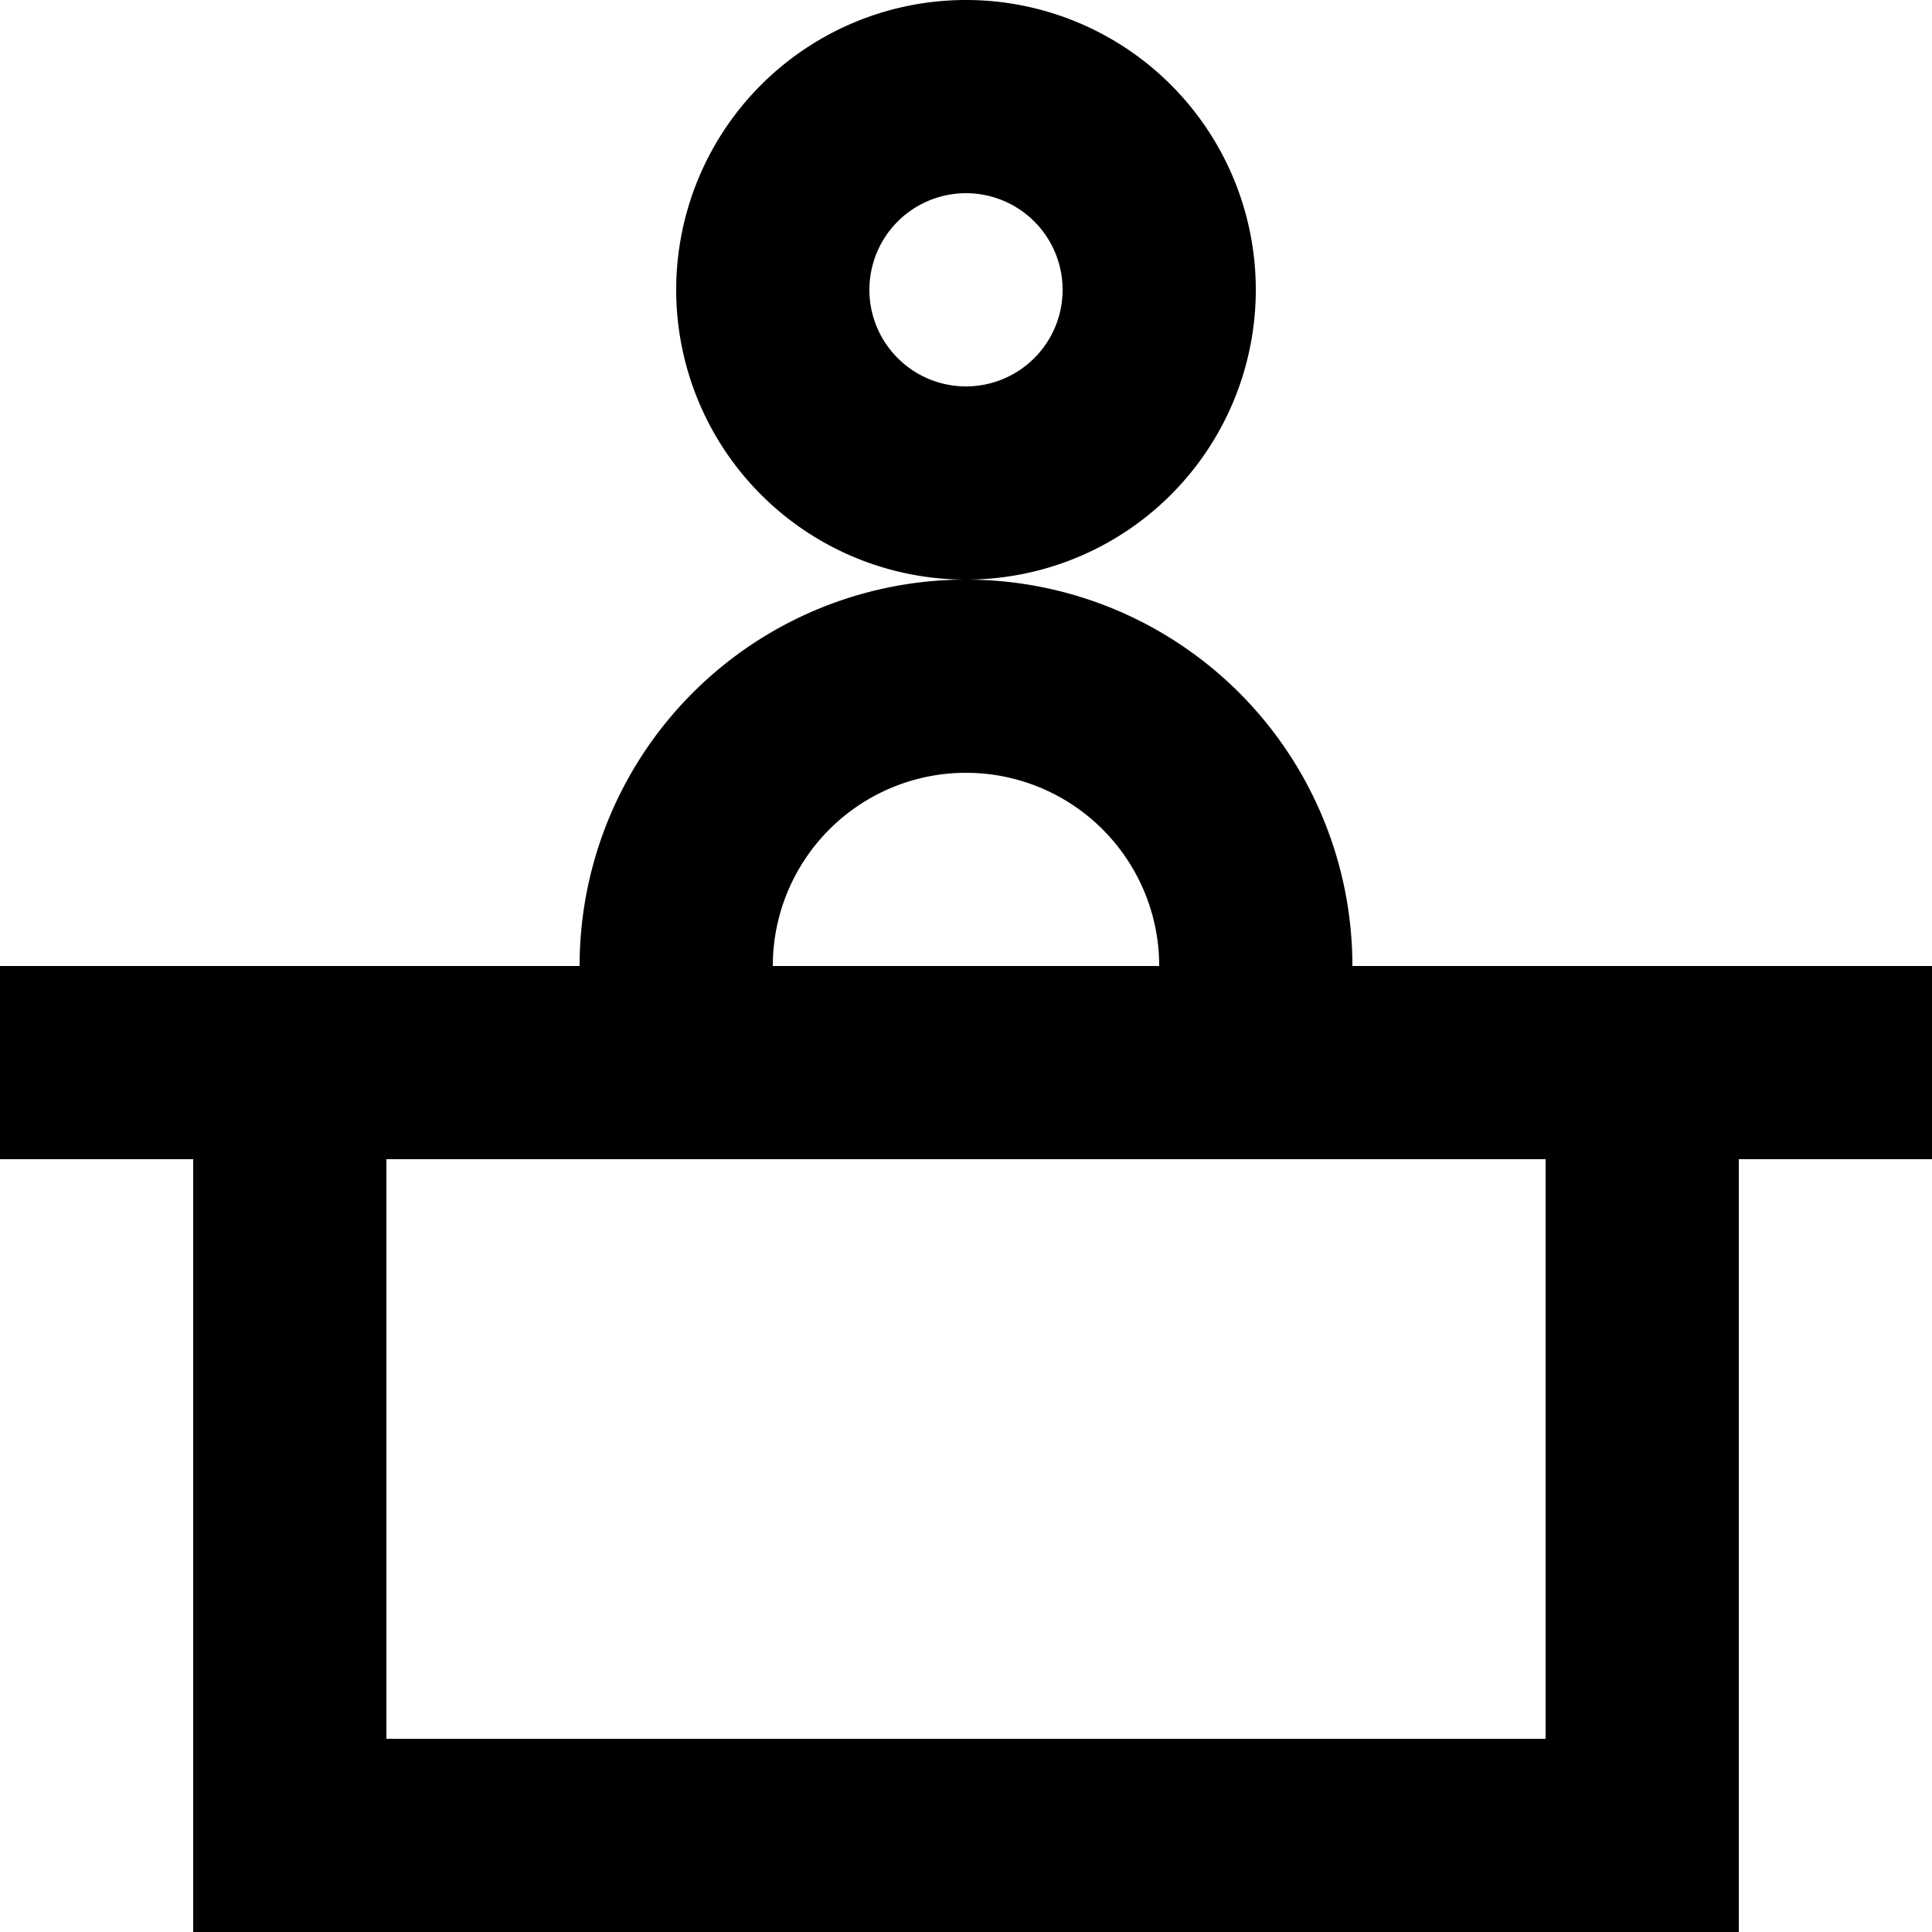
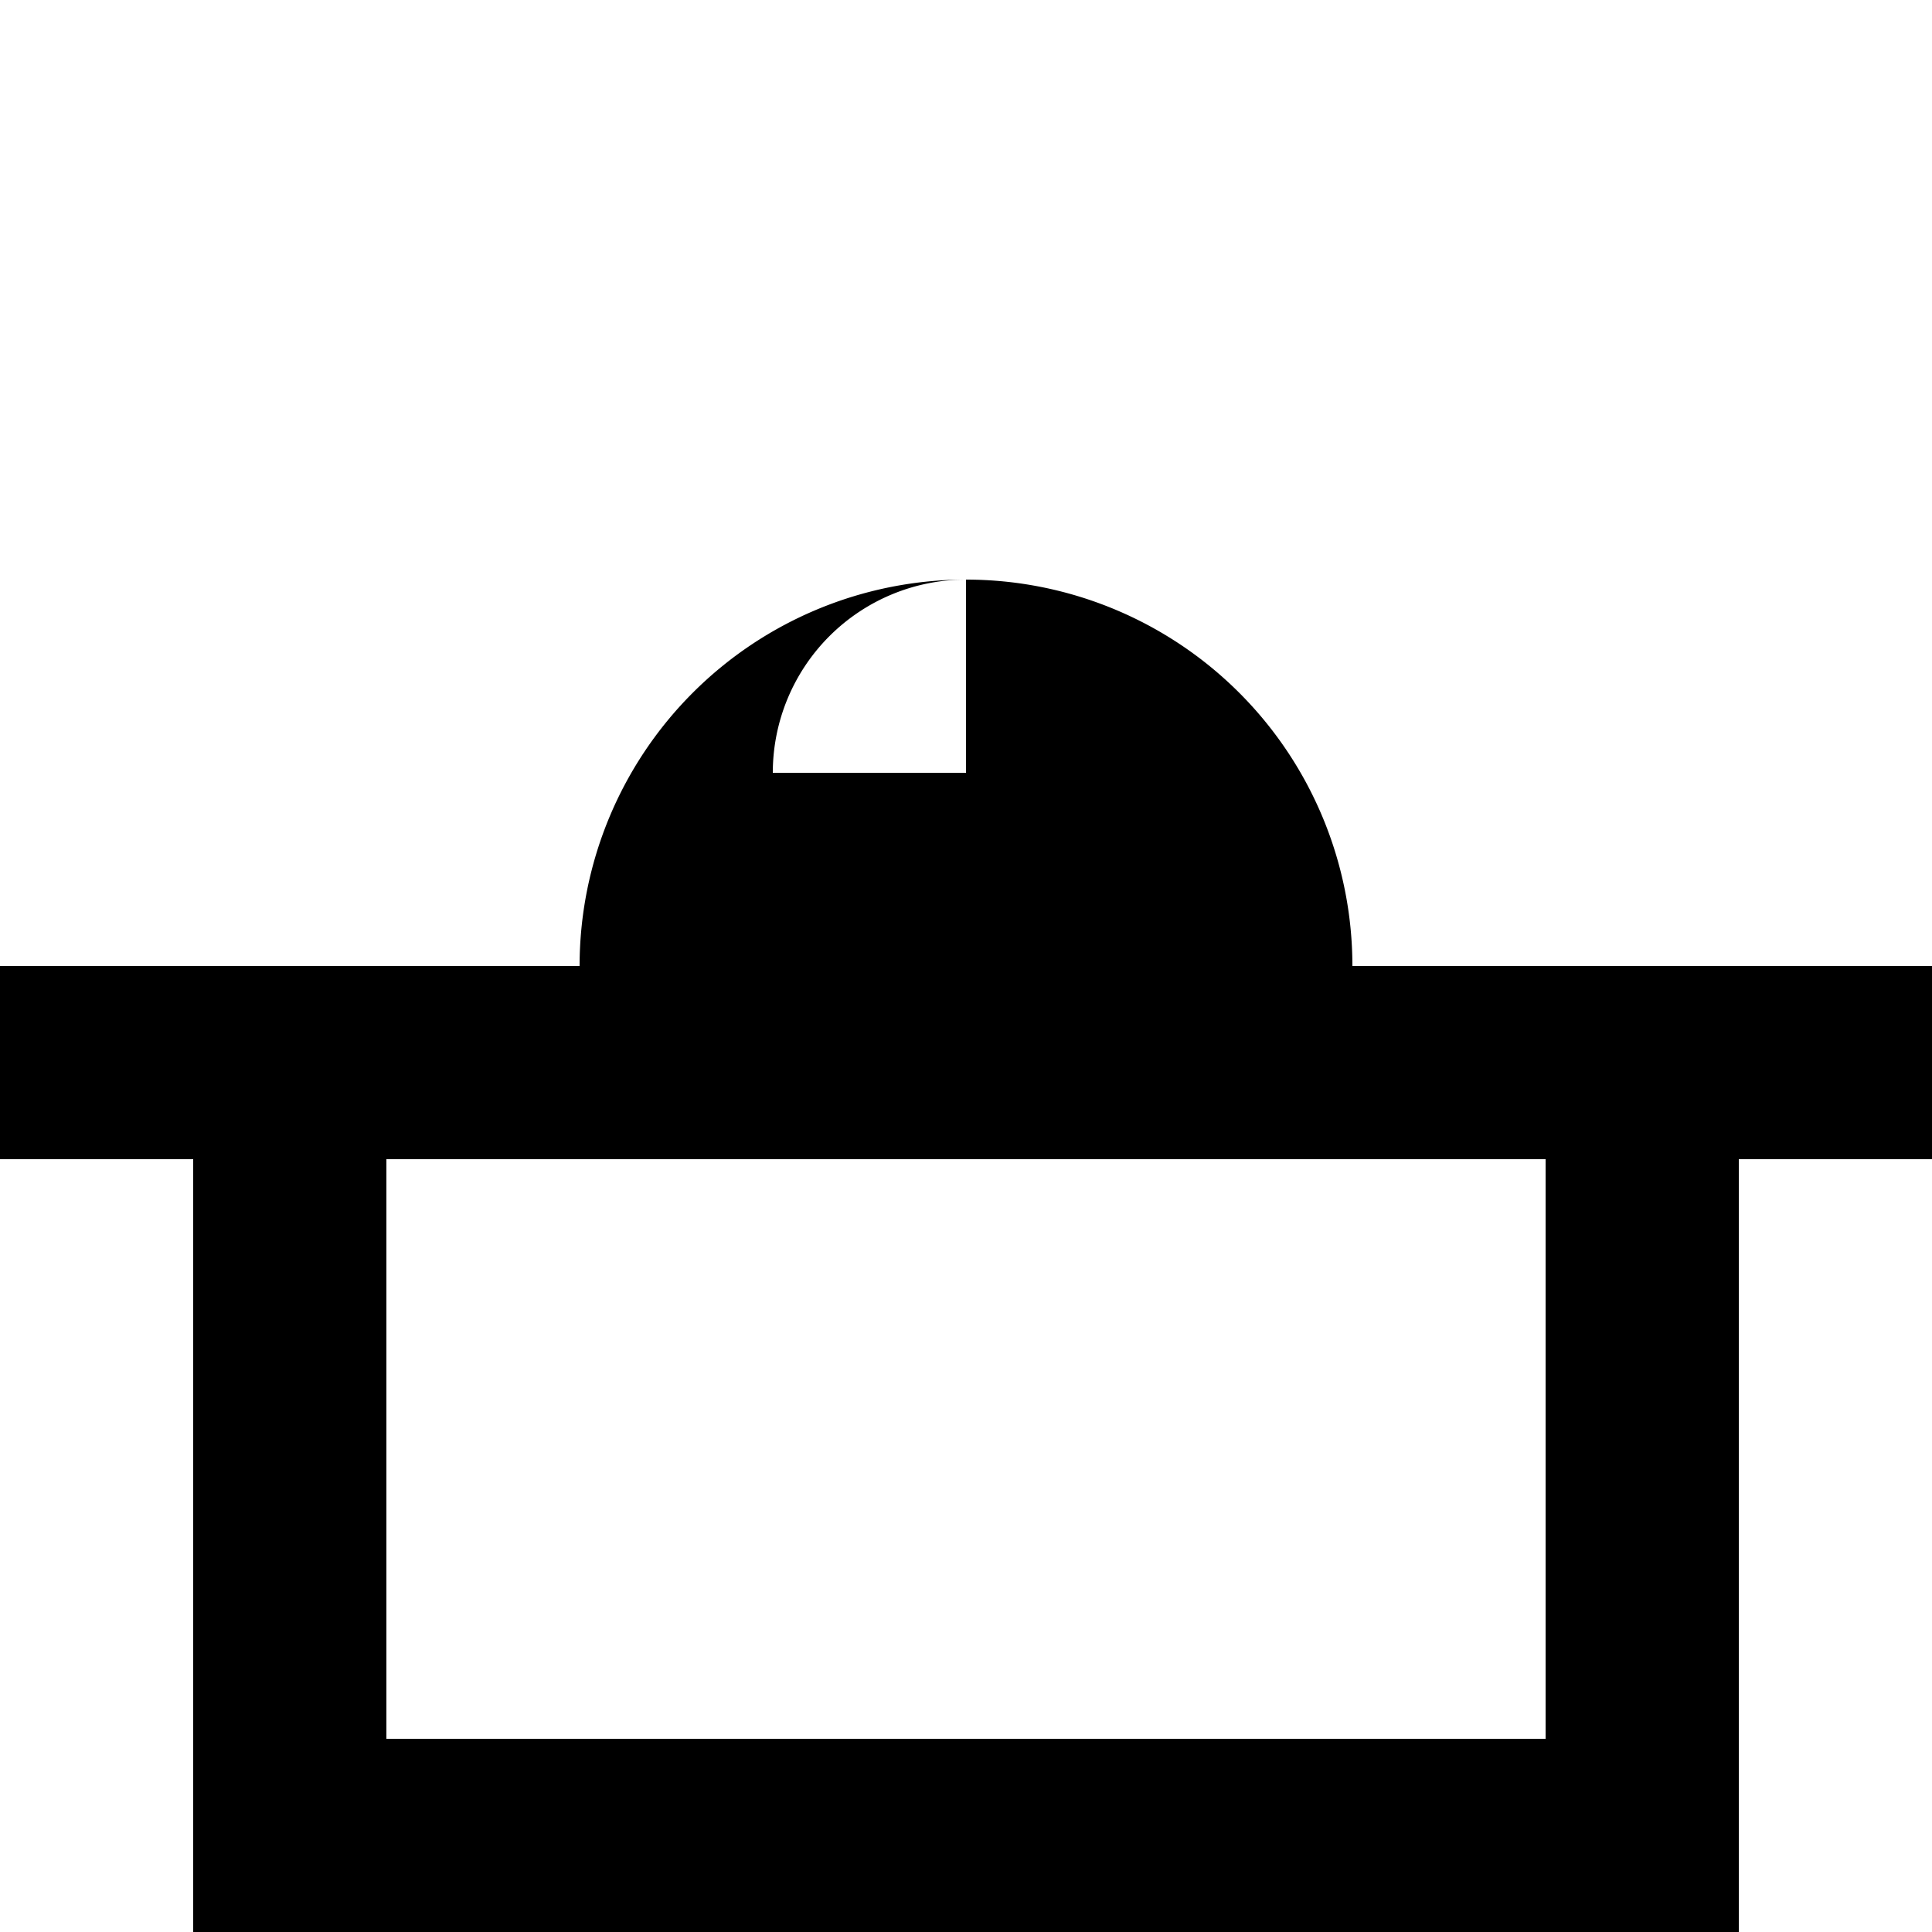
<svg xmlns="http://www.w3.org/2000/svg" width="20" height="20" fill="none">
-   <path d="M14 10a4 4 0 1 0-8 0H0v2h2v8h16v-8h2v-2h-6zm-4-2a2 2 0 0 1 2 2H8a2 2 0 0 1 2-2zm6 10H4v-6h12v6z" fill="#000" />
-   <path d="M13 3a3 3 0 1 0-6 0 3 3 0 0 0 6 0zm-3 1a1 1 0 1 1 0-2 1 1 0 0 1 0 2z" fill="#000" />
+   <path d="M14 10a4 4 0 1 0-8 0H0v2h2v8h16v-8h2v-2h-6zm-4-2H8a2 2 0 0 1 2-2zm6 10H4v-6h12v6z" fill="#000" />
</svg>